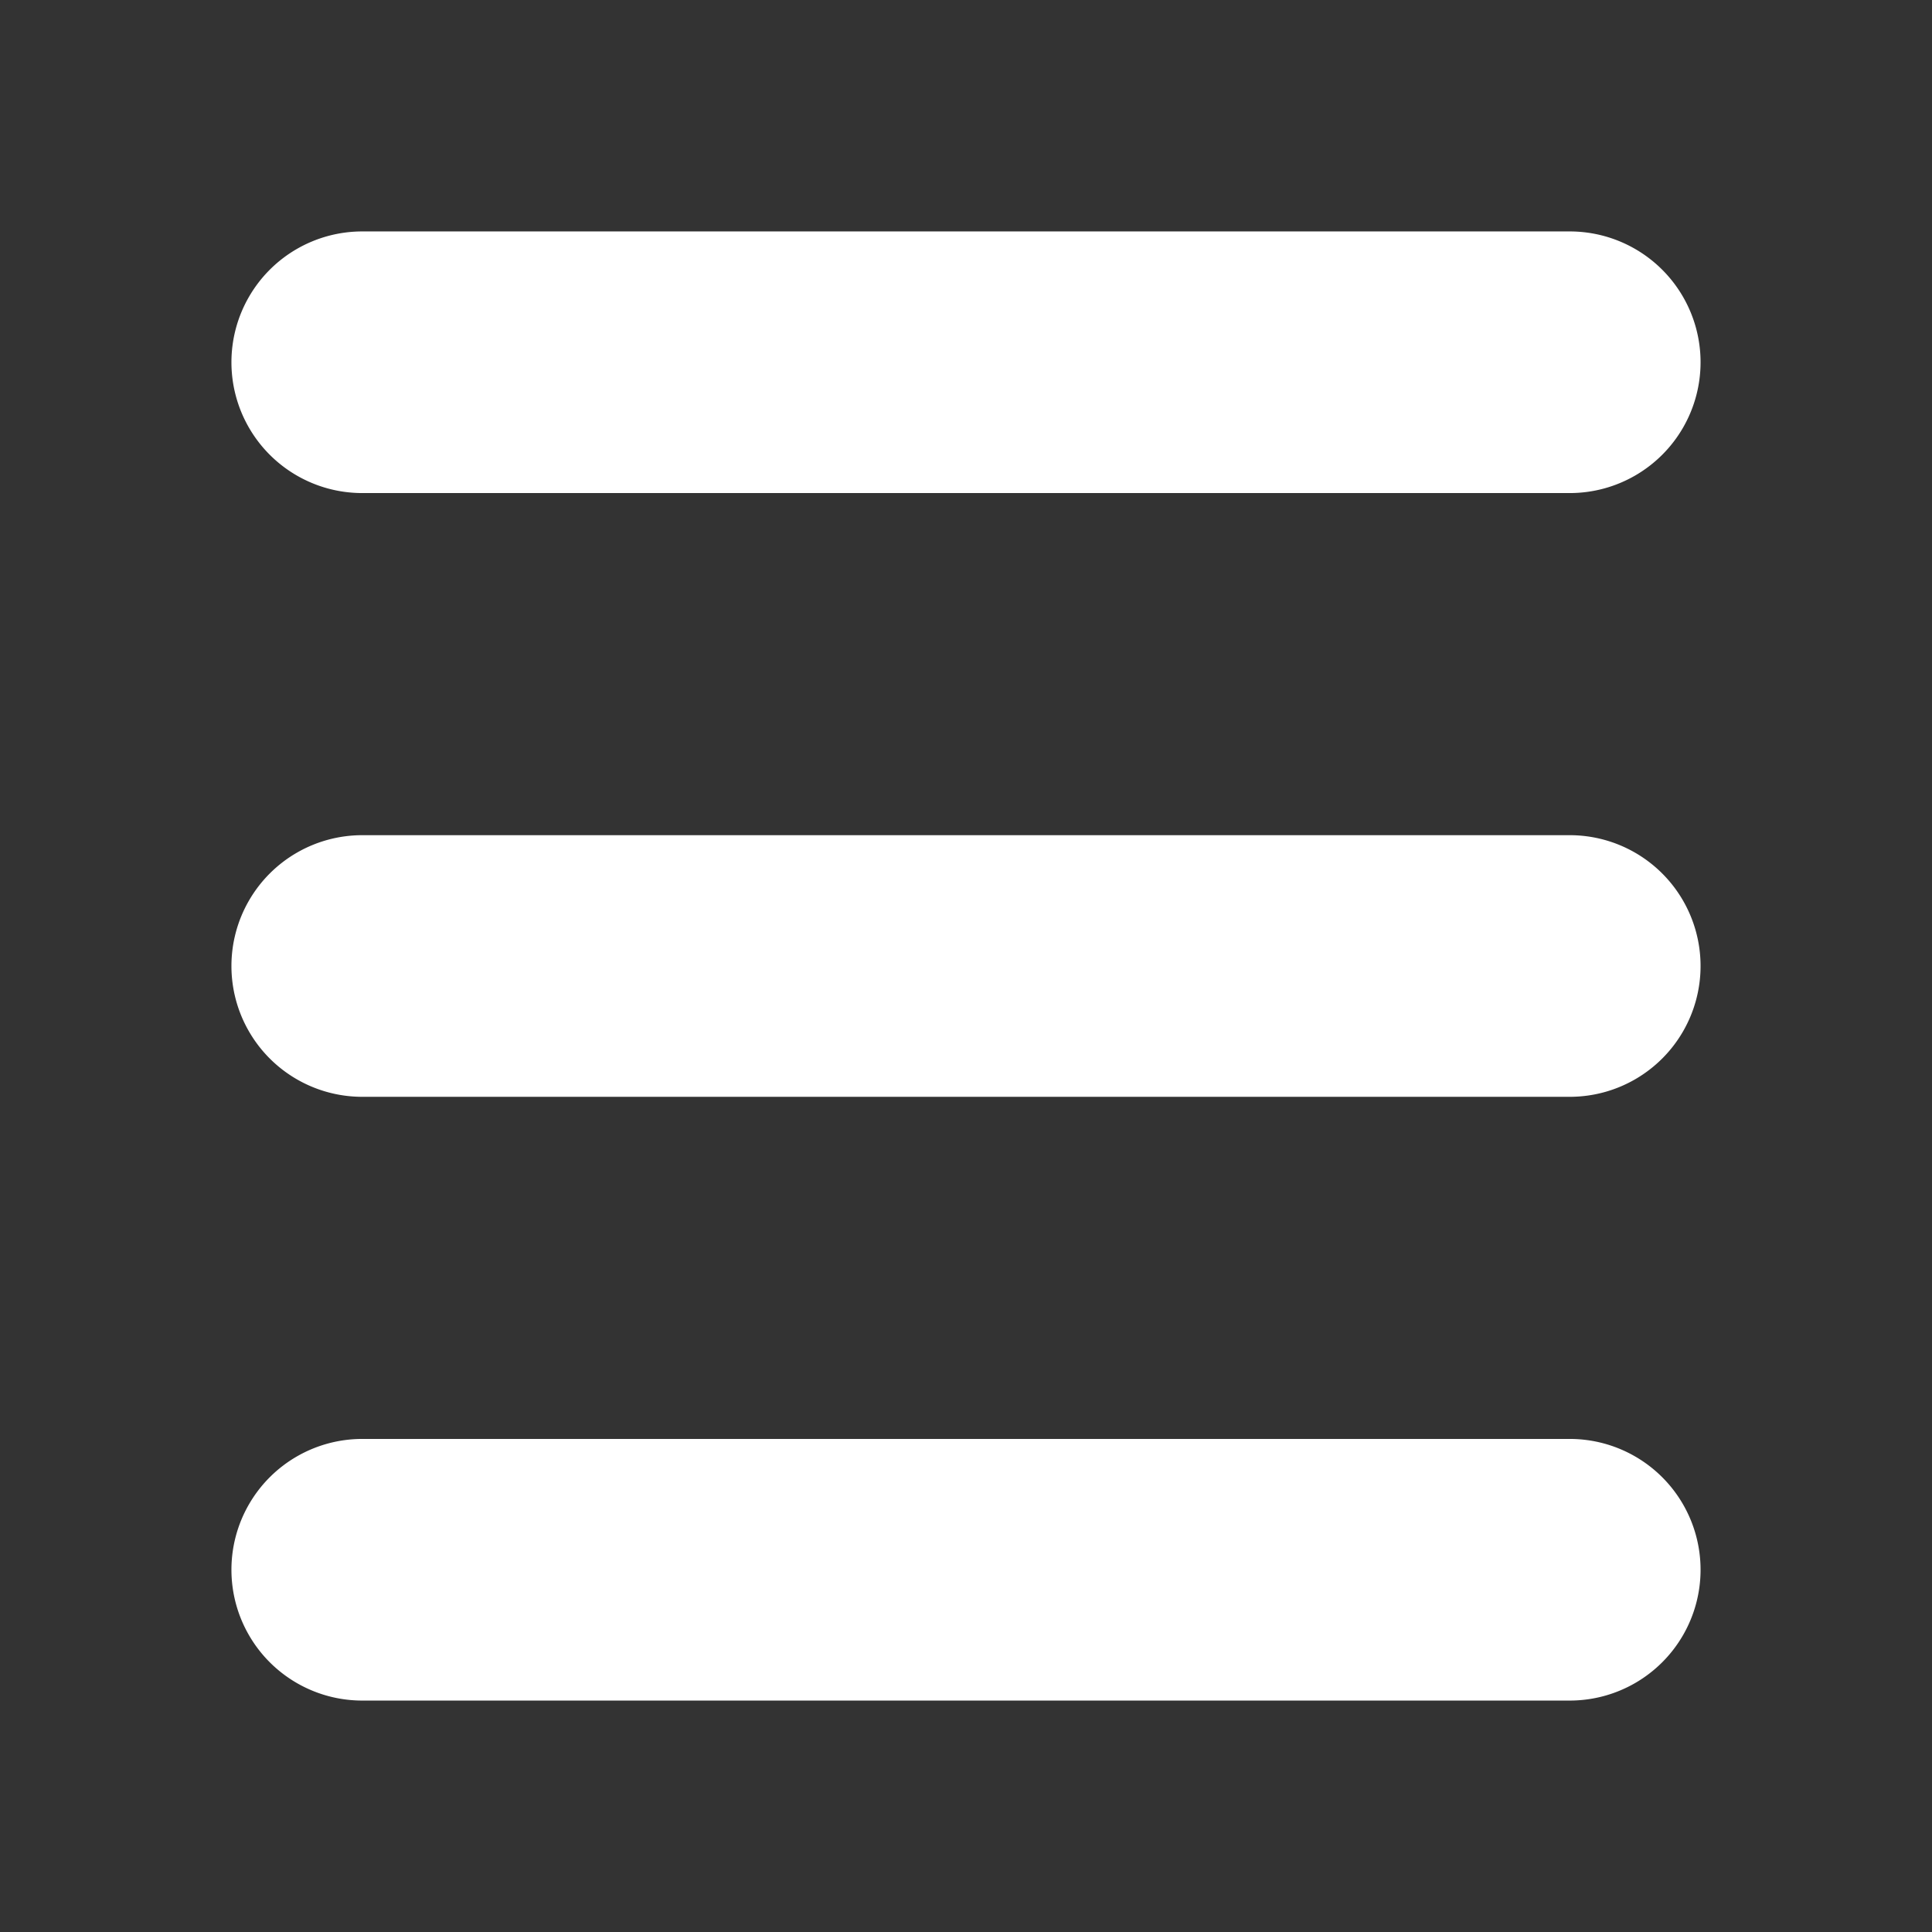
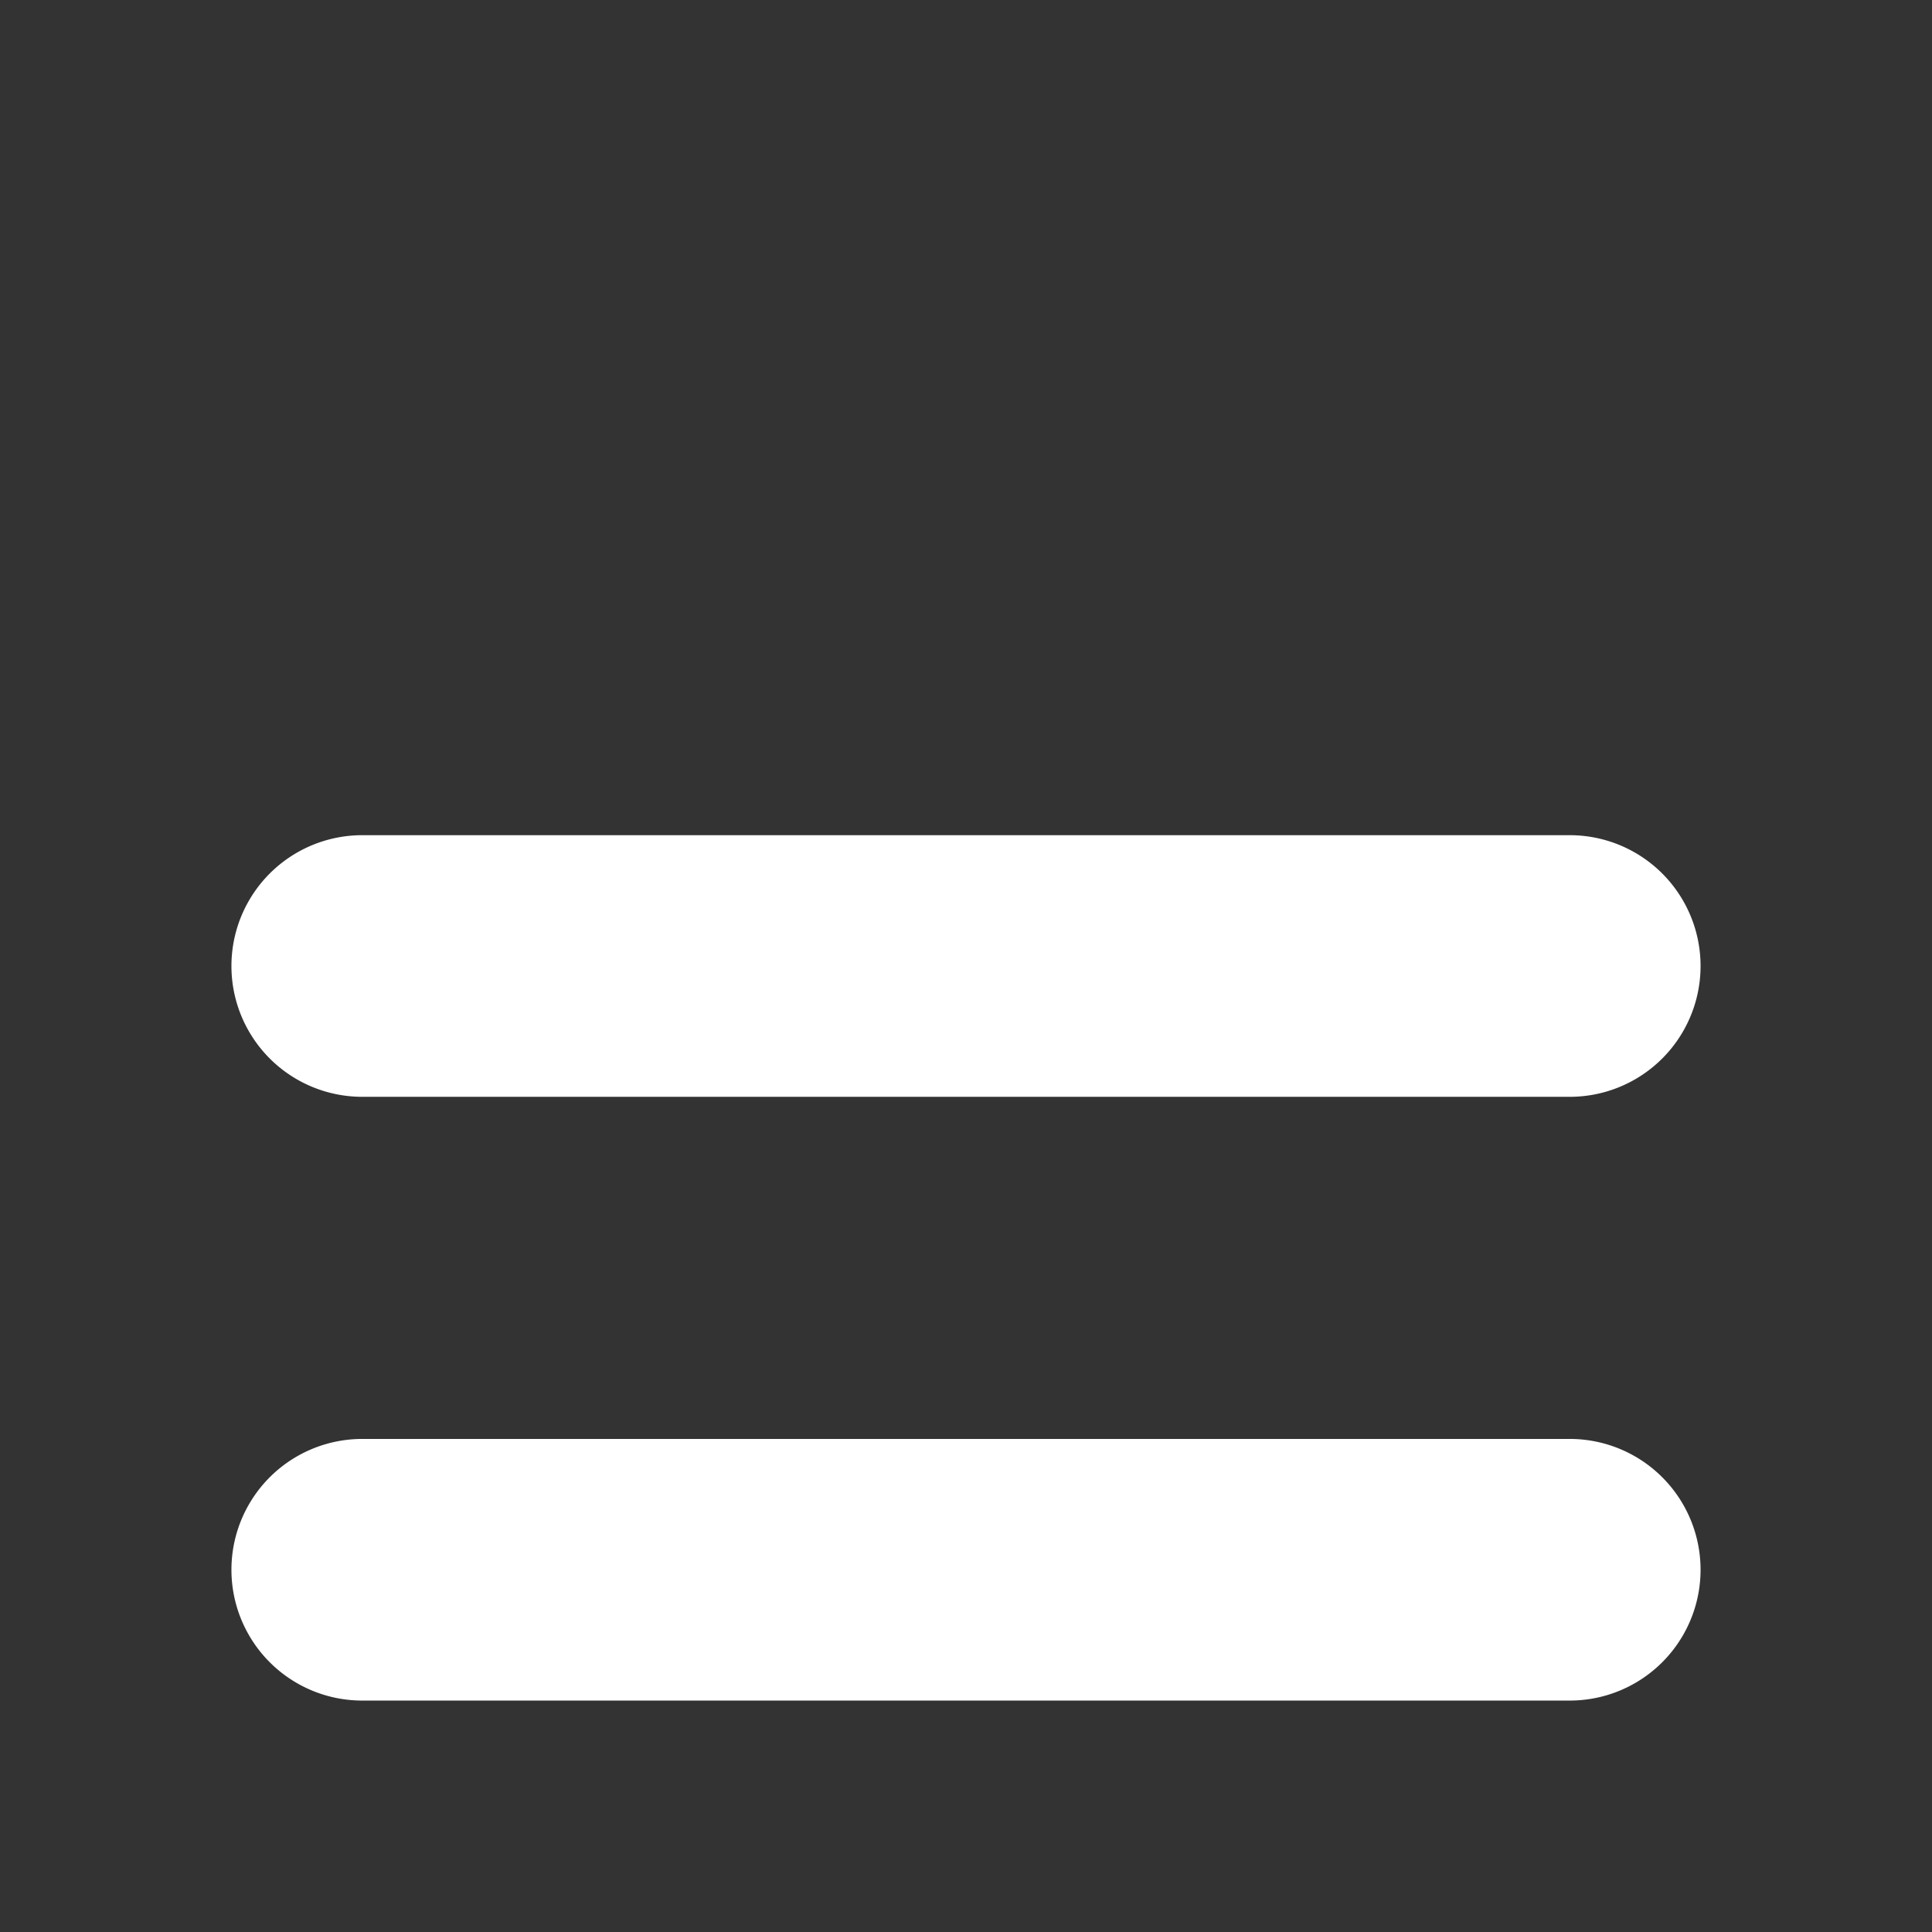
<svg xmlns="http://www.w3.org/2000/svg" fill="#FFFFFF" width="800px" height="800px" viewBox="0 0 96 96" stroke="#FFFFFF">
  <rect x="0" y="0" width="96" height="96" fill="#333333" stroke="none" />
  <g id="SVGRepo_bgCarrier" stroke-width="0" />
  <g id="SVGRepo_tracerCarrier" stroke-linecap="round" stroke-linejoin="round" />
  <g id="SVGRepo_iconCarrier">
    <title />
    <g>
-       <path d="M18,24H78a6,6,0,0,0,0-12H18a6,6,0,0,0,0,12Z" />
      <path d="M78,42H18a6,6,0,0,0,0,12H78a6,6,0,0,0,0-12Z" />
      <path d="M78,72H18a6,6,0,0,0,0,12H78a6,6,0,0,0,0-12Z" />
    </g>
  </g>
</svg>